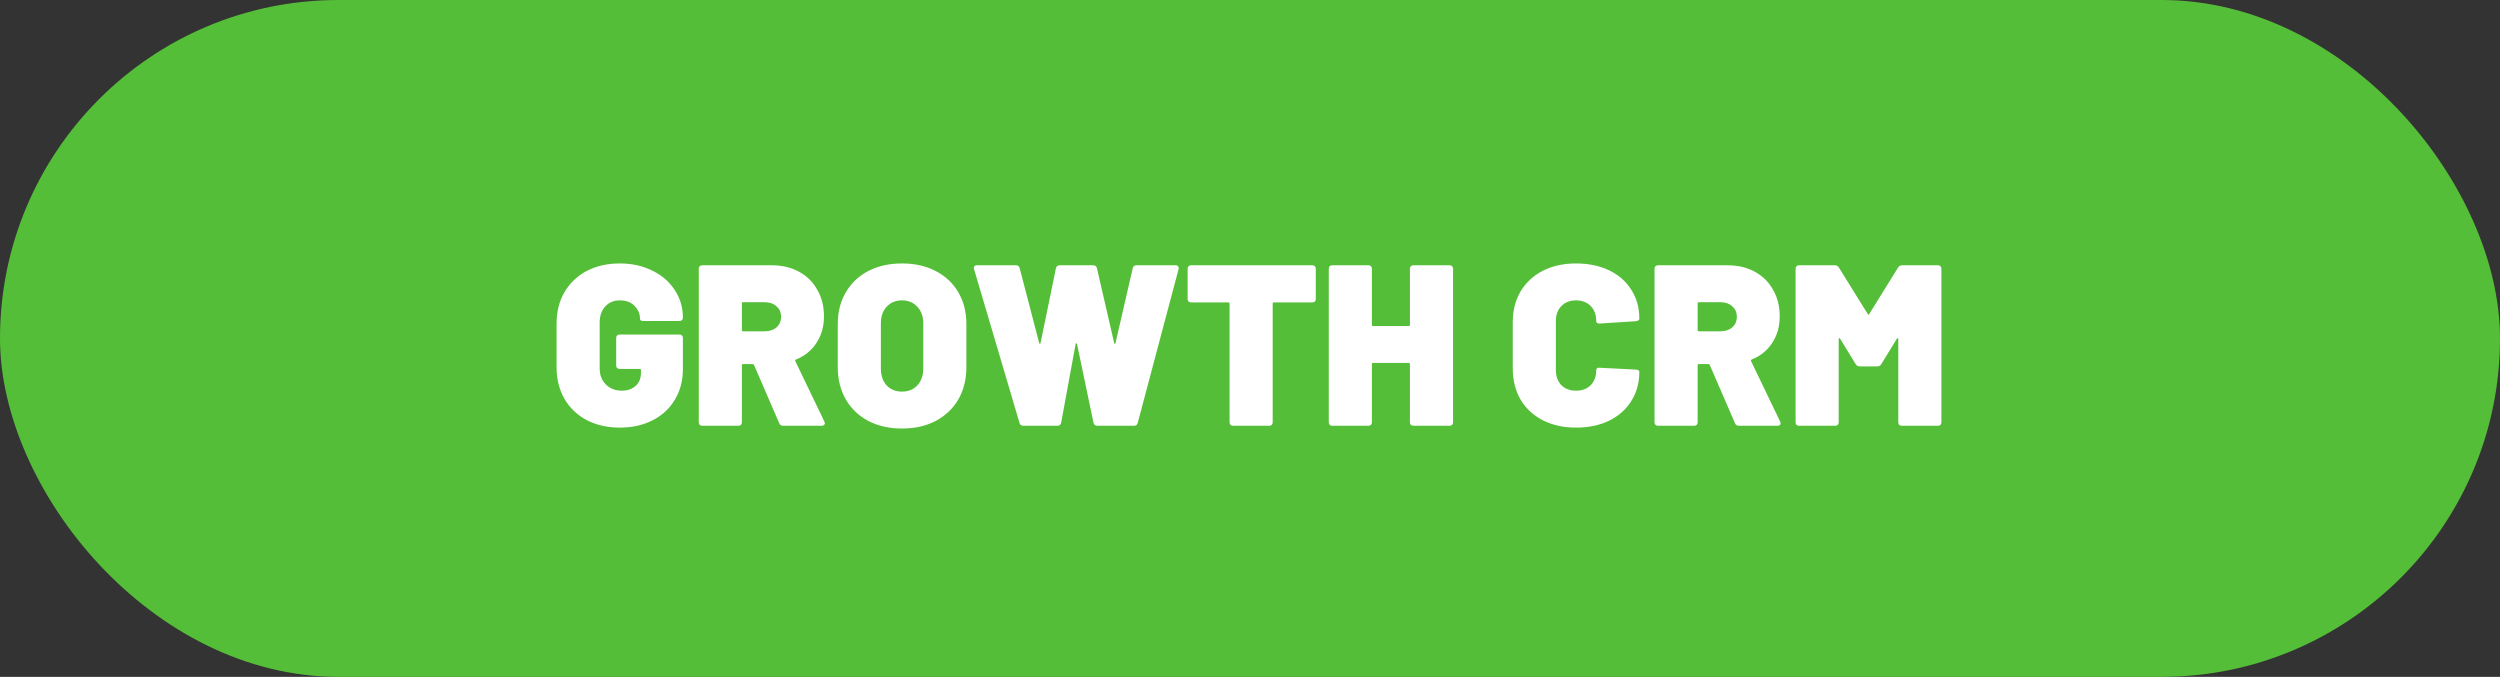
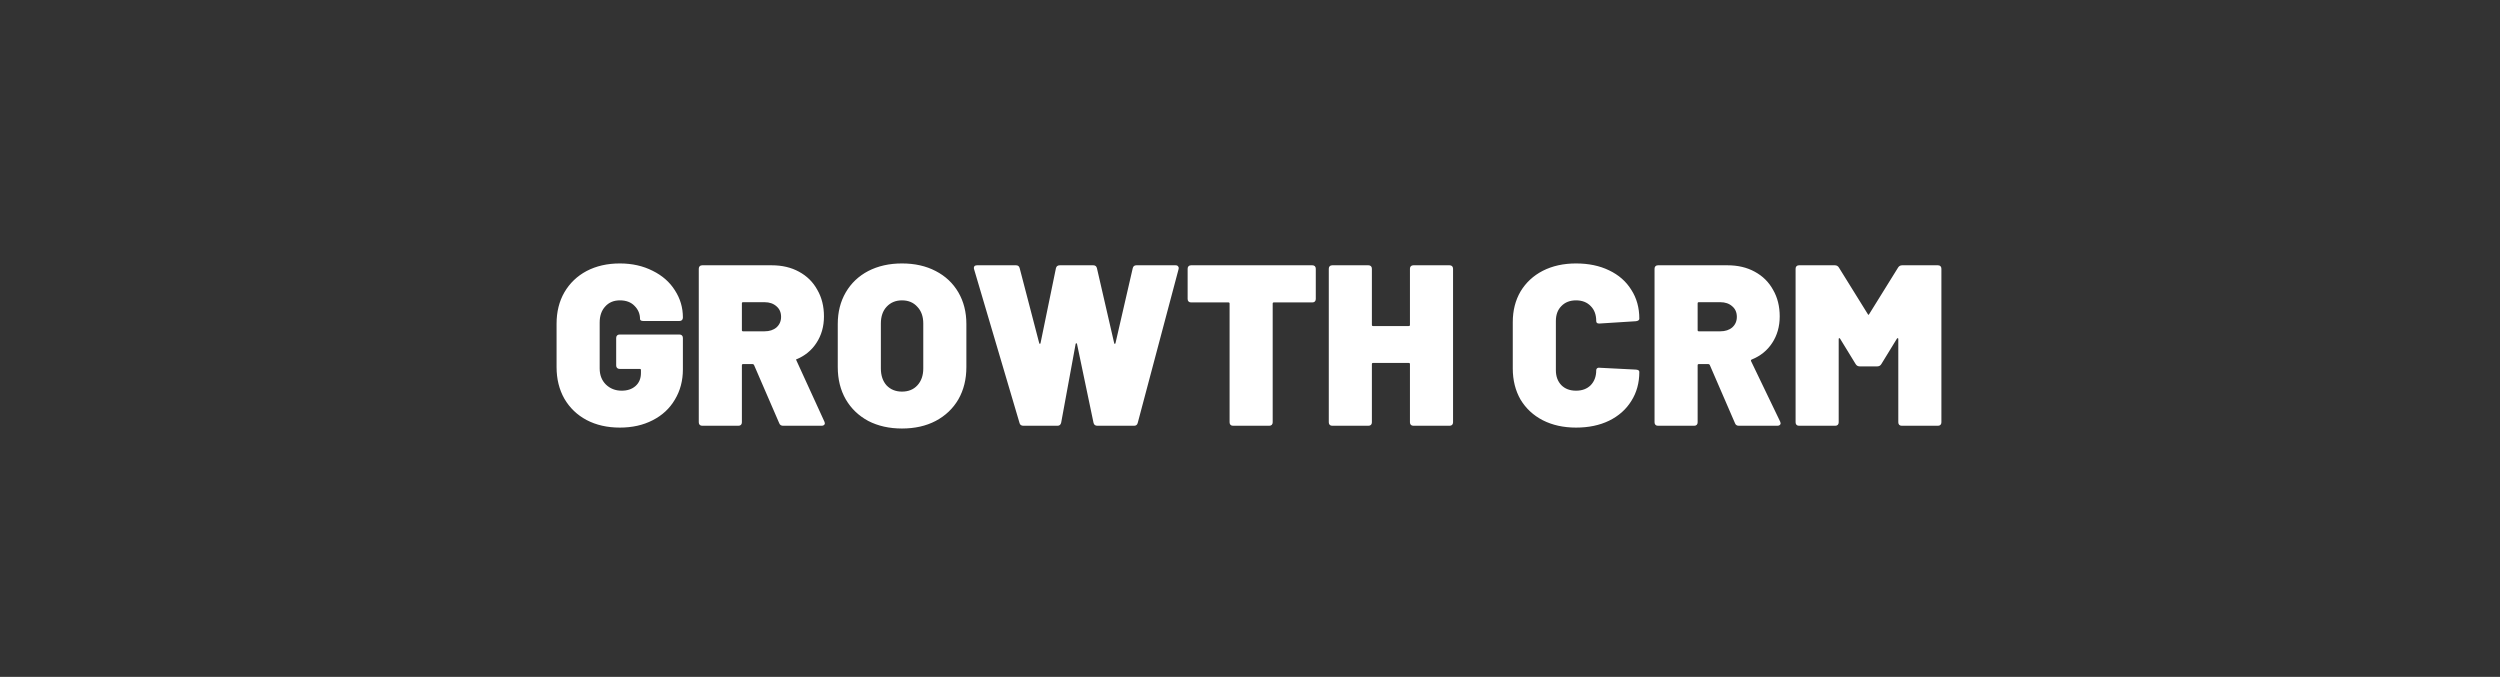
<svg xmlns="http://www.w3.org/2000/svg" width="229" height="62" viewBox="0 0 229 62" fill="none">
  <rect x="0" y="0" width="229" height="62" fill="#333333" stroke="none" />
-   <rect width="229" height="62" rx="31" fill="#55BE38" />
-   <path d="M56.778 39.168C55.63 39.168 54.615 38.937 53.733 38.475C52.865 38.013 52.186 37.362 51.696 36.522C51.22 35.682 50.982 34.716 50.982 33.624V29.655C50.982 28.563 51.22 27.604 51.696 26.778C52.186 25.938 52.865 25.287 53.733 24.825C54.615 24.363 55.63 24.132 56.778 24.132C57.898 24.132 58.899 24.356 59.781 24.804C60.663 25.238 61.342 25.833 61.818 26.589C62.308 27.345 62.553 28.171 62.553 29.067V29.088C62.553 29.186 62.525 29.263 62.469 29.319C62.413 29.375 62.336 29.403 62.238 29.403H58.941C58.731 29.403 58.626 29.34 58.626 29.214C58.626 28.752 58.458 28.353 58.122 28.017C57.8 27.681 57.352 27.513 56.778 27.513C56.218 27.513 55.77 27.702 55.434 28.08C55.098 28.444 54.93 28.934 54.93 29.55V33.75C54.93 34.352 55.119 34.842 55.497 35.22C55.889 35.598 56.372 35.787 56.946 35.787C57.464 35.787 57.884 35.647 58.206 35.367C58.542 35.073 58.71 34.674 58.71 34.17V33.897C58.71 33.827 58.675 33.792 58.605 33.792H56.757C56.659 33.792 56.582 33.764 56.526 33.708C56.47 33.652 56.442 33.575 56.442 33.477V30.957C56.442 30.859 56.47 30.782 56.526 30.726C56.582 30.67 56.659 30.642 56.757 30.642H62.238C62.336 30.642 62.413 30.67 62.469 30.726C62.525 30.782 62.553 30.859 62.553 30.957V33.834C62.553 34.87 62.308 35.794 61.818 36.606C61.342 37.418 60.663 38.048 59.781 38.496C58.913 38.944 57.912 39.168 56.778 39.168ZM71.737 39C71.555 39 71.436 38.923 71.379 38.769L69.07 33.435C69.041 33.379 68.999 33.351 68.944 33.351H68.061C67.992 33.351 67.957 33.386 67.957 33.456V38.685C67.957 38.783 67.928 38.86 67.873 38.916C67.817 38.972 67.74 39 67.641 39H64.323C64.225 39 64.148 38.972 64.093 38.916C64.037 38.86 64.008 38.783 64.008 38.685V24.615C64.008 24.517 64.037 24.44 64.093 24.384C64.148 24.328 64.225 24.3 64.323 24.3H70.686C71.638 24.3 72.472 24.496 73.186 24.888C73.913 25.28 74.474 25.833 74.865 26.547C75.272 27.247 75.475 28.059 75.475 28.983C75.475 29.907 75.243 30.719 74.781 31.419C74.334 32.105 73.71 32.609 72.912 32.931C72.843 32.959 72.822 33.008 72.85 33.078L75.516 38.622C75.544 38.706 75.558 38.755 75.558 38.769C75.558 38.839 75.531 38.895 75.475 38.937C75.418 38.979 75.349 39 75.264 39H71.737ZM68.061 27.681C67.992 27.681 67.957 27.716 67.957 27.786V30.243C67.957 30.313 67.992 30.348 68.061 30.348H70.035C70.484 30.348 70.847 30.229 71.127 29.991C71.407 29.739 71.547 29.417 71.547 29.025C71.547 28.619 71.407 28.297 71.127 28.059C70.847 27.807 70.484 27.681 70.035 27.681H68.061ZM82.619 39.252C81.457 39.252 80.428 39.021 79.532 38.559C78.65 38.083 77.964 37.425 77.474 36.585C76.984 35.731 76.739 34.744 76.739 33.624V29.676C76.739 28.584 76.984 27.618 77.474 26.778C77.964 25.938 78.65 25.287 79.532 24.825C80.428 24.363 81.457 24.132 82.619 24.132C83.795 24.132 84.824 24.363 85.706 24.825C86.602 25.287 87.295 25.938 87.785 26.778C88.275 27.618 88.52 28.584 88.52 29.676V33.624C88.52 34.744 88.275 35.731 87.785 36.585C87.295 37.425 86.602 38.083 85.706 38.559C84.824 39.021 83.795 39.252 82.619 39.252ZM82.619 35.871C83.207 35.871 83.676 35.682 84.026 35.304C84.39 34.912 84.572 34.394 84.572 33.75V29.634C84.572 28.99 84.39 28.479 84.026 28.101C83.676 27.709 83.207 27.513 82.619 27.513C82.045 27.513 81.576 27.709 81.212 28.101C80.862 28.479 80.687 28.99 80.687 29.634V33.75C80.687 34.394 80.862 34.912 81.212 35.304C81.576 35.682 82.045 35.871 82.619 35.871ZM93.74 39C93.656 39 93.579 38.979 93.509 38.937C93.439 38.881 93.397 38.811 93.383 38.727L89.225 24.657C89.211 24.629 89.204 24.594 89.204 24.552C89.204 24.384 89.302 24.3 89.498 24.3H93.068C93.25 24.3 93.362 24.391 93.404 24.573L95.189 31.419C95.203 31.461 95.224 31.489 95.252 31.503C95.28 31.503 95.301 31.475 95.315 31.419L96.722 24.573C96.764 24.391 96.883 24.3 97.079 24.3H100.145C100.327 24.3 100.439 24.391 100.481 24.573L102.056 31.419C102.07 31.475 102.091 31.503 102.119 31.503C102.147 31.503 102.168 31.475 102.182 31.419L103.757 24.573C103.799 24.391 103.911 24.3 104.093 24.3H107.684C107.796 24.3 107.873 24.335 107.915 24.405C107.971 24.461 107.985 24.545 107.957 24.657L104.219 38.727C104.177 38.909 104.065 39 103.883 39H100.523C100.327 39 100.208 38.909 100.166 38.727L98.654 31.503C98.64 31.461 98.619 31.44 98.591 31.44C98.563 31.44 98.542 31.461 98.528 31.503L97.205 38.706C97.163 38.902 97.051 39 96.869 39H93.74ZM120.211 24.3C120.309 24.3 120.386 24.328 120.442 24.384C120.498 24.44 120.526 24.517 120.526 24.615V27.387C120.526 27.485 120.498 27.562 120.442 27.618C120.386 27.674 120.309 27.702 120.211 27.702H116.683C116.613 27.702 116.578 27.737 116.578 27.807V38.685C116.578 38.783 116.55 38.86 116.494 38.916C116.438 38.972 116.361 39 116.263 39H112.945C112.847 39 112.77 38.972 112.714 38.916C112.658 38.86 112.63 38.783 112.63 38.685V27.807C112.63 27.737 112.595 27.702 112.525 27.702H109.102C109.004 27.702 108.927 27.674 108.871 27.618C108.815 27.562 108.787 27.485 108.787 27.387V24.615C108.787 24.517 108.815 24.44 108.871 24.384C108.927 24.328 109.004 24.3 109.102 24.3H120.211ZM129.151 24.615C129.151 24.517 129.179 24.44 129.235 24.384C129.291 24.328 129.368 24.3 129.466 24.3H132.784C132.882 24.3 132.959 24.328 133.015 24.384C133.071 24.44 133.099 24.517 133.099 24.615V38.685C133.099 38.783 133.071 38.86 133.015 38.916C132.959 38.972 132.882 39 132.784 39H129.466C129.368 39 129.291 38.972 129.235 38.916C129.179 38.86 129.151 38.783 129.151 38.685V33.351C129.151 33.281 129.116 33.246 129.046 33.246H125.77C125.7 33.246 125.665 33.281 125.665 33.351V38.685C125.665 38.783 125.637 38.86 125.581 38.916C125.525 38.972 125.448 39 125.35 39H122.032C121.934 39 121.857 38.972 121.801 38.916C121.745 38.86 121.717 38.783 121.717 38.685V24.615C121.717 24.517 121.745 24.44 121.801 24.384C121.857 24.328 121.934 24.3 122.032 24.3H125.35C125.448 24.3 125.525 24.328 125.581 24.384C125.637 24.44 125.665 24.517 125.665 24.615V29.76C125.665 29.83 125.7 29.865 125.77 29.865H129.046C129.116 29.865 129.151 29.83 129.151 29.76V24.615ZM144.366 39.168C143.218 39.168 142.203 38.944 141.321 38.496C140.453 38.048 139.774 37.418 139.284 36.606C138.808 35.78 138.57 34.828 138.57 33.75V29.508C138.57 28.444 138.808 27.506 139.284 26.694C139.774 25.882 140.453 25.252 141.321 24.804C142.203 24.356 143.218 24.132 144.366 24.132C145.514 24.132 146.522 24.342 147.39 24.762C148.272 25.182 148.951 25.777 149.427 26.547C149.917 27.303 150.162 28.185 150.162 29.193C150.162 29.319 150.057 29.396 149.847 29.424L146.529 29.634H146.466C146.298 29.634 146.214 29.557 146.214 29.403C146.214 28.829 146.046 28.374 145.71 28.038C145.374 27.688 144.926 27.513 144.366 27.513C143.806 27.513 143.358 27.688 143.022 28.038C142.686 28.374 142.518 28.829 142.518 29.403V33.918C142.518 34.478 142.686 34.933 143.022 35.283C143.358 35.619 143.806 35.787 144.366 35.787C144.926 35.787 145.374 35.619 145.71 35.283C146.046 34.933 146.214 34.478 146.214 33.918C146.214 33.834 146.242 33.771 146.298 33.729C146.354 33.687 146.431 33.673 146.529 33.687L149.847 33.855C150.057 33.869 150.162 33.939 150.162 34.065C150.162 35.073 149.917 35.962 149.427 36.732C148.951 37.502 148.272 38.104 147.39 38.538C146.522 38.958 145.514 39.168 144.366 39.168ZM159.284 39C159.102 39 158.983 38.923 158.927 38.769L156.617 33.435C156.589 33.379 156.547 33.351 156.491 33.351H155.609C155.539 33.351 155.504 33.386 155.504 33.456V38.685C155.504 38.783 155.476 38.86 155.42 38.916C155.364 38.972 155.287 39 155.189 39H151.871C151.773 39 151.696 38.972 151.64 38.916C151.584 38.86 151.556 38.783 151.556 38.685V24.615C151.556 24.517 151.584 24.44 151.64 24.384C151.696 24.328 151.773 24.3 151.871 24.3H158.234C159.186 24.3 160.019 24.496 160.733 24.888C161.461 25.28 162.021 25.833 162.413 26.547C162.819 27.247 163.022 28.059 163.022 28.983C163.022 29.907 162.791 30.719 162.329 31.419C161.881 32.105 161.258 32.609 160.46 32.931C160.39 32.959 160.369 33.008 160.397 33.078L163.064 38.622C163.092 38.706 163.106 38.755 163.106 38.769C163.106 38.839 163.078 38.895 163.022 38.937C162.966 38.979 162.896 39 162.812 39H159.284ZM155.609 27.681C155.539 27.681 155.504 27.716 155.504 27.786V30.243C155.504 30.313 155.539 30.348 155.609 30.348H157.583C158.031 30.348 158.395 30.229 158.675 29.991C158.955 29.739 159.095 29.417 159.095 29.025C159.095 28.619 158.955 28.297 158.675 28.059C158.395 27.807 158.031 27.681 157.583 27.681H155.609ZM173.863 24.51C173.947 24.37 174.073 24.3 174.241 24.3H177.517C177.615 24.3 177.692 24.328 177.748 24.384C177.804 24.44 177.832 24.517 177.832 24.615V38.685C177.832 38.783 177.804 38.86 177.748 38.916C177.692 38.972 177.615 39 177.517 39H174.199C174.101 39 174.024 38.972 173.968 38.916C173.912 38.86 173.884 38.783 173.884 38.685V31.062C173.884 31.006 173.87 30.978 173.842 30.978C173.814 30.964 173.786 30.978 173.758 31.02L172.33 33.351C172.246 33.491 172.12 33.561 171.952 33.561H170.356C170.188 33.561 170.062 33.491 169.978 33.351L168.55 31.02C168.522 30.978 168.494 30.964 168.466 30.978C168.438 30.978 168.424 31.006 168.424 31.062V38.685C168.424 38.783 168.396 38.86 168.34 38.916C168.284 38.972 168.207 39 168.109 39H164.791C164.693 39 164.616 38.972 164.56 38.916C164.504 38.86 164.476 38.783 164.476 38.685V24.615C164.476 24.517 164.504 24.44 164.56 24.384C164.616 24.328 164.693 24.3 164.791 24.3H168.067C168.235 24.3 168.361 24.37 168.445 24.51L171.091 28.773C171.133 28.857 171.175 28.857 171.217 28.773L173.863 24.51Z" fill="white" />
+   <path d="M56.778 39.168C55.63 39.168 54.615 38.937 53.733 38.475C52.865 38.013 52.186 37.362 51.696 36.522C51.22 35.682 50.982 34.716 50.982 33.624V29.655C50.982 28.563 51.22 27.604 51.696 26.778C52.186 25.938 52.865 25.287 53.733 24.825C54.615 24.363 55.63 24.132 56.778 24.132C57.898 24.132 58.899 24.356 59.781 24.804C60.663 25.238 61.342 25.833 61.818 26.589C62.308 27.345 62.553 28.171 62.553 29.067V29.088C62.553 29.186 62.525 29.263 62.469 29.319C62.413 29.375 62.336 29.403 62.238 29.403H58.941C58.731 29.403 58.626 29.34 58.626 29.214C58.626 28.752 58.458 28.353 58.122 28.017C57.8 27.681 57.352 27.513 56.778 27.513C56.218 27.513 55.77 27.702 55.434 28.08C55.098 28.444 54.93 28.934 54.93 29.55V33.75C54.93 34.352 55.119 34.842 55.497 35.22C55.889 35.598 56.372 35.787 56.946 35.787C57.464 35.787 57.884 35.647 58.206 35.367C58.542 35.073 58.71 34.674 58.71 34.17V33.897C58.71 33.827 58.675 33.792 58.605 33.792H56.757C56.659 33.792 56.582 33.764 56.526 33.708C56.47 33.652 56.442 33.575 56.442 33.477V30.957C56.442 30.859 56.47 30.782 56.526 30.726C56.582 30.67 56.659 30.642 56.757 30.642H62.238C62.336 30.642 62.413 30.67 62.469 30.726C62.525 30.782 62.553 30.859 62.553 30.957V33.834C62.553 34.87 62.308 35.794 61.818 36.606C61.342 37.418 60.663 38.048 59.781 38.496C58.913 38.944 57.912 39.168 56.778 39.168ZM71.737 39C71.555 39 71.436 38.923 71.379 38.769L69.07 33.435C69.041 33.379 68.999 33.351 68.944 33.351H68.061C67.992 33.351 67.957 33.386 67.957 33.456V38.685C67.957 38.783 67.928 38.86 67.873 38.916C67.817 38.972 67.74 39 67.641 39H64.323C64.225 39 64.148 38.972 64.093 38.916C64.037 38.86 64.008 38.783 64.008 38.685V24.615C64.008 24.517 64.037 24.44 64.093 24.384C64.148 24.328 64.225 24.3 64.323 24.3H70.686C71.638 24.3 72.472 24.496 73.186 24.888C73.913 25.28 74.474 25.833 74.865 26.547C75.272 27.247 75.475 28.059 75.475 28.983C75.475 29.907 75.243 30.719 74.781 31.419C74.334 32.105 73.71 32.609 72.912 32.931L75.516 38.622C75.544 38.706 75.558 38.755 75.558 38.769C75.558 38.839 75.531 38.895 75.475 38.937C75.418 38.979 75.349 39 75.264 39H71.737ZM68.061 27.681C67.992 27.681 67.957 27.716 67.957 27.786V30.243C67.957 30.313 67.992 30.348 68.061 30.348H70.035C70.484 30.348 70.847 30.229 71.127 29.991C71.407 29.739 71.547 29.417 71.547 29.025C71.547 28.619 71.407 28.297 71.127 28.059C70.847 27.807 70.484 27.681 70.035 27.681H68.061ZM82.619 39.252C81.457 39.252 80.428 39.021 79.532 38.559C78.65 38.083 77.964 37.425 77.474 36.585C76.984 35.731 76.739 34.744 76.739 33.624V29.676C76.739 28.584 76.984 27.618 77.474 26.778C77.964 25.938 78.65 25.287 79.532 24.825C80.428 24.363 81.457 24.132 82.619 24.132C83.795 24.132 84.824 24.363 85.706 24.825C86.602 25.287 87.295 25.938 87.785 26.778C88.275 27.618 88.52 28.584 88.52 29.676V33.624C88.52 34.744 88.275 35.731 87.785 36.585C87.295 37.425 86.602 38.083 85.706 38.559C84.824 39.021 83.795 39.252 82.619 39.252ZM82.619 35.871C83.207 35.871 83.676 35.682 84.026 35.304C84.39 34.912 84.572 34.394 84.572 33.75V29.634C84.572 28.99 84.39 28.479 84.026 28.101C83.676 27.709 83.207 27.513 82.619 27.513C82.045 27.513 81.576 27.709 81.212 28.101C80.862 28.479 80.687 28.99 80.687 29.634V33.75C80.687 34.394 80.862 34.912 81.212 35.304C81.576 35.682 82.045 35.871 82.619 35.871ZM93.74 39C93.656 39 93.579 38.979 93.509 38.937C93.439 38.881 93.397 38.811 93.383 38.727L89.225 24.657C89.211 24.629 89.204 24.594 89.204 24.552C89.204 24.384 89.302 24.3 89.498 24.3H93.068C93.25 24.3 93.362 24.391 93.404 24.573L95.189 31.419C95.203 31.461 95.224 31.489 95.252 31.503C95.28 31.503 95.301 31.475 95.315 31.419L96.722 24.573C96.764 24.391 96.883 24.3 97.079 24.3H100.145C100.327 24.3 100.439 24.391 100.481 24.573L102.056 31.419C102.07 31.475 102.091 31.503 102.119 31.503C102.147 31.503 102.168 31.475 102.182 31.419L103.757 24.573C103.799 24.391 103.911 24.3 104.093 24.3H107.684C107.796 24.3 107.873 24.335 107.915 24.405C107.971 24.461 107.985 24.545 107.957 24.657L104.219 38.727C104.177 38.909 104.065 39 103.883 39H100.523C100.327 39 100.208 38.909 100.166 38.727L98.654 31.503C98.64 31.461 98.619 31.44 98.591 31.44C98.563 31.44 98.542 31.461 98.528 31.503L97.205 38.706C97.163 38.902 97.051 39 96.869 39H93.74ZM120.211 24.3C120.309 24.3 120.386 24.328 120.442 24.384C120.498 24.44 120.526 24.517 120.526 24.615V27.387C120.526 27.485 120.498 27.562 120.442 27.618C120.386 27.674 120.309 27.702 120.211 27.702H116.683C116.613 27.702 116.578 27.737 116.578 27.807V38.685C116.578 38.783 116.55 38.86 116.494 38.916C116.438 38.972 116.361 39 116.263 39H112.945C112.847 39 112.77 38.972 112.714 38.916C112.658 38.86 112.63 38.783 112.63 38.685V27.807C112.63 27.737 112.595 27.702 112.525 27.702H109.102C109.004 27.702 108.927 27.674 108.871 27.618C108.815 27.562 108.787 27.485 108.787 27.387V24.615C108.787 24.517 108.815 24.44 108.871 24.384C108.927 24.328 109.004 24.3 109.102 24.3H120.211ZM129.151 24.615C129.151 24.517 129.179 24.44 129.235 24.384C129.291 24.328 129.368 24.3 129.466 24.3H132.784C132.882 24.3 132.959 24.328 133.015 24.384C133.071 24.44 133.099 24.517 133.099 24.615V38.685C133.099 38.783 133.071 38.86 133.015 38.916C132.959 38.972 132.882 39 132.784 39H129.466C129.368 39 129.291 38.972 129.235 38.916C129.179 38.86 129.151 38.783 129.151 38.685V33.351C129.151 33.281 129.116 33.246 129.046 33.246H125.77C125.7 33.246 125.665 33.281 125.665 33.351V38.685C125.665 38.783 125.637 38.86 125.581 38.916C125.525 38.972 125.448 39 125.35 39H122.032C121.934 39 121.857 38.972 121.801 38.916C121.745 38.86 121.717 38.783 121.717 38.685V24.615C121.717 24.517 121.745 24.44 121.801 24.384C121.857 24.328 121.934 24.3 122.032 24.3H125.35C125.448 24.3 125.525 24.328 125.581 24.384C125.637 24.44 125.665 24.517 125.665 24.615V29.76C125.665 29.83 125.7 29.865 125.77 29.865H129.046C129.116 29.865 129.151 29.83 129.151 29.76V24.615ZM144.366 39.168C143.218 39.168 142.203 38.944 141.321 38.496C140.453 38.048 139.774 37.418 139.284 36.606C138.808 35.78 138.57 34.828 138.57 33.75V29.508C138.57 28.444 138.808 27.506 139.284 26.694C139.774 25.882 140.453 25.252 141.321 24.804C142.203 24.356 143.218 24.132 144.366 24.132C145.514 24.132 146.522 24.342 147.39 24.762C148.272 25.182 148.951 25.777 149.427 26.547C149.917 27.303 150.162 28.185 150.162 29.193C150.162 29.319 150.057 29.396 149.847 29.424L146.529 29.634H146.466C146.298 29.634 146.214 29.557 146.214 29.403C146.214 28.829 146.046 28.374 145.71 28.038C145.374 27.688 144.926 27.513 144.366 27.513C143.806 27.513 143.358 27.688 143.022 28.038C142.686 28.374 142.518 28.829 142.518 29.403V33.918C142.518 34.478 142.686 34.933 143.022 35.283C143.358 35.619 143.806 35.787 144.366 35.787C144.926 35.787 145.374 35.619 145.71 35.283C146.046 34.933 146.214 34.478 146.214 33.918C146.214 33.834 146.242 33.771 146.298 33.729C146.354 33.687 146.431 33.673 146.529 33.687L149.847 33.855C150.057 33.869 150.162 33.939 150.162 34.065C150.162 35.073 149.917 35.962 149.427 36.732C148.951 37.502 148.272 38.104 147.39 38.538C146.522 38.958 145.514 39.168 144.366 39.168ZM159.284 39C159.102 39 158.983 38.923 158.927 38.769L156.617 33.435C156.589 33.379 156.547 33.351 156.491 33.351H155.609C155.539 33.351 155.504 33.386 155.504 33.456V38.685C155.504 38.783 155.476 38.86 155.42 38.916C155.364 38.972 155.287 39 155.189 39H151.871C151.773 39 151.696 38.972 151.64 38.916C151.584 38.86 151.556 38.783 151.556 38.685V24.615C151.556 24.517 151.584 24.44 151.64 24.384C151.696 24.328 151.773 24.3 151.871 24.3H158.234C159.186 24.3 160.019 24.496 160.733 24.888C161.461 25.28 162.021 25.833 162.413 26.547C162.819 27.247 163.022 28.059 163.022 28.983C163.022 29.907 162.791 30.719 162.329 31.419C161.881 32.105 161.258 32.609 160.46 32.931C160.39 32.959 160.369 33.008 160.397 33.078L163.064 38.622C163.092 38.706 163.106 38.755 163.106 38.769C163.106 38.839 163.078 38.895 163.022 38.937C162.966 38.979 162.896 39 162.812 39H159.284ZM155.609 27.681C155.539 27.681 155.504 27.716 155.504 27.786V30.243C155.504 30.313 155.539 30.348 155.609 30.348H157.583C158.031 30.348 158.395 30.229 158.675 29.991C158.955 29.739 159.095 29.417 159.095 29.025C159.095 28.619 158.955 28.297 158.675 28.059C158.395 27.807 158.031 27.681 157.583 27.681H155.609ZM173.863 24.51C173.947 24.37 174.073 24.3 174.241 24.3H177.517C177.615 24.3 177.692 24.328 177.748 24.384C177.804 24.44 177.832 24.517 177.832 24.615V38.685C177.832 38.783 177.804 38.86 177.748 38.916C177.692 38.972 177.615 39 177.517 39H174.199C174.101 39 174.024 38.972 173.968 38.916C173.912 38.86 173.884 38.783 173.884 38.685V31.062C173.884 31.006 173.87 30.978 173.842 30.978C173.814 30.964 173.786 30.978 173.758 31.02L172.33 33.351C172.246 33.491 172.12 33.561 171.952 33.561H170.356C170.188 33.561 170.062 33.491 169.978 33.351L168.55 31.02C168.522 30.978 168.494 30.964 168.466 30.978C168.438 30.978 168.424 31.006 168.424 31.062V38.685C168.424 38.783 168.396 38.86 168.34 38.916C168.284 38.972 168.207 39 168.109 39H164.791C164.693 39 164.616 38.972 164.56 38.916C164.504 38.86 164.476 38.783 164.476 38.685V24.615C164.476 24.517 164.504 24.44 164.56 24.384C164.616 24.328 164.693 24.3 164.791 24.3H168.067C168.235 24.3 168.361 24.37 168.445 24.51L171.091 28.773C171.133 28.857 171.175 28.857 171.217 28.773L173.863 24.51Z" fill="white" />
</svg>